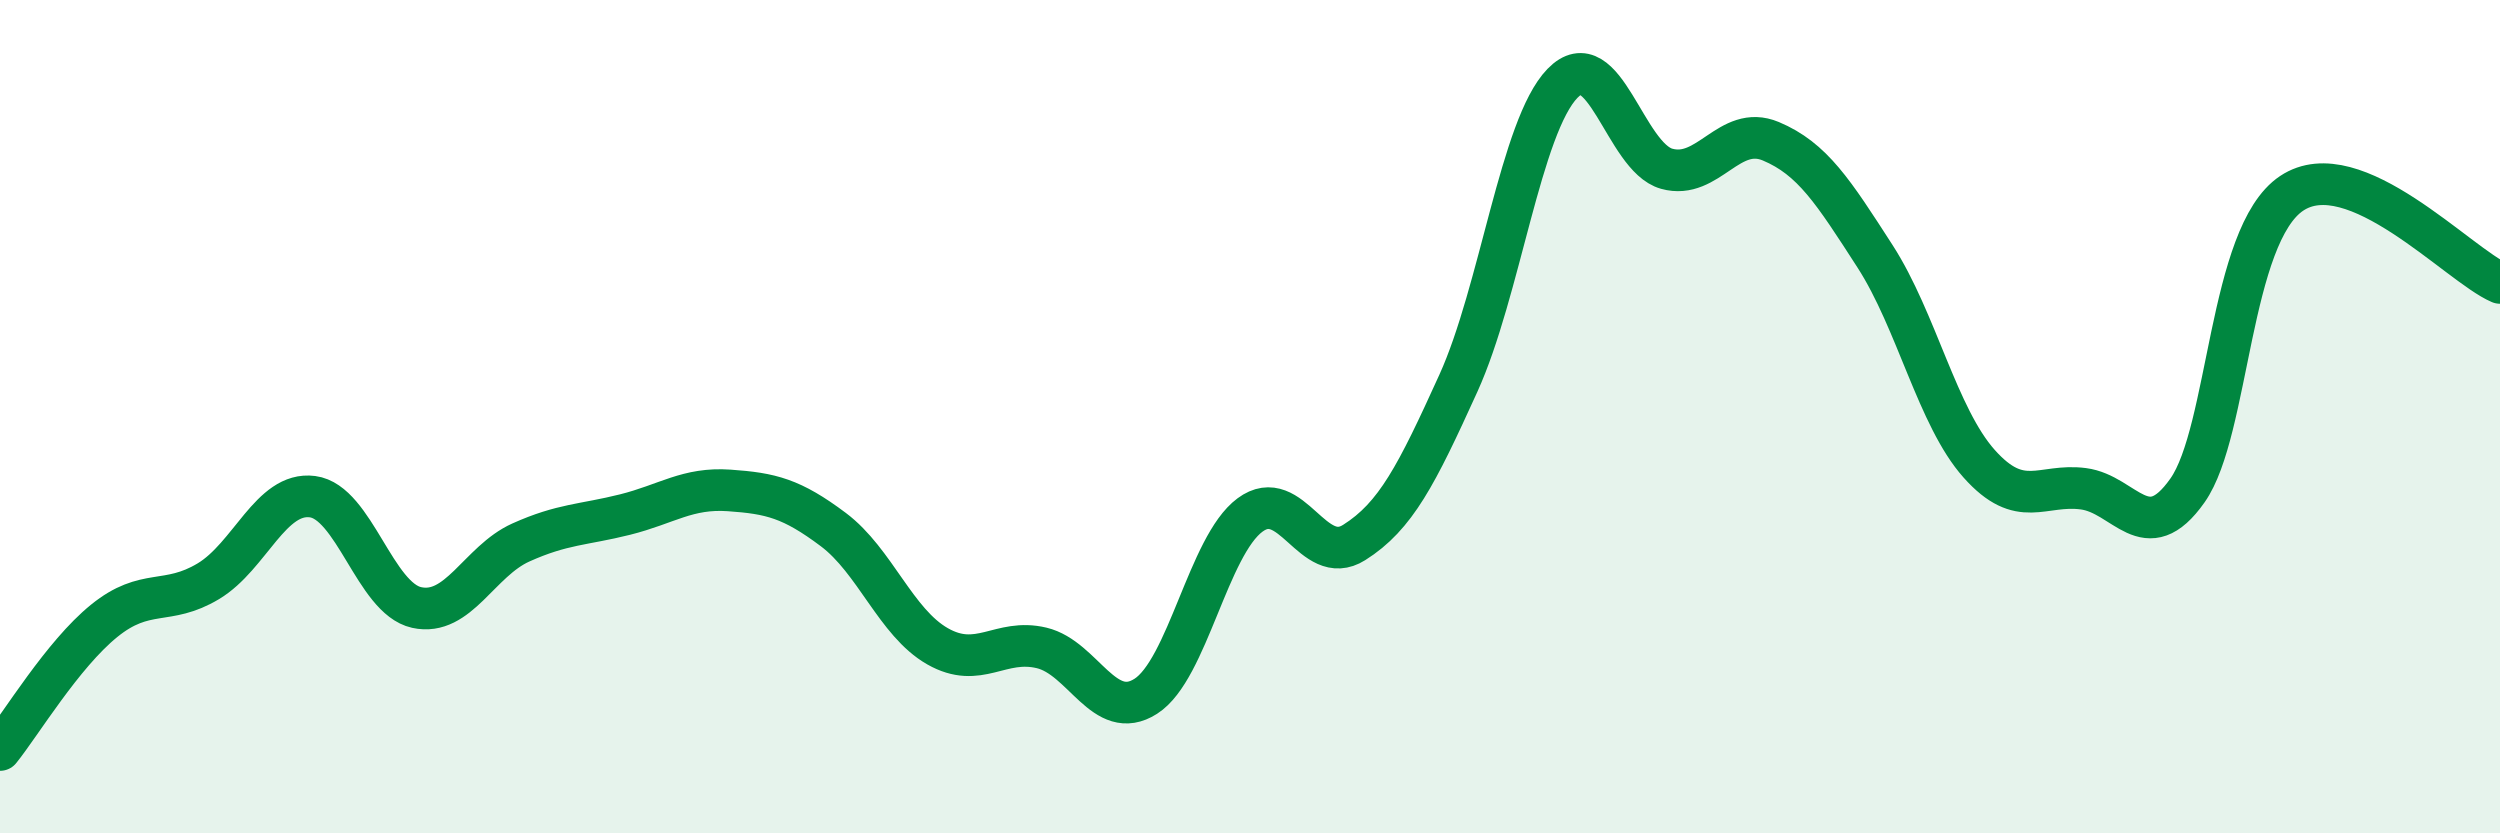
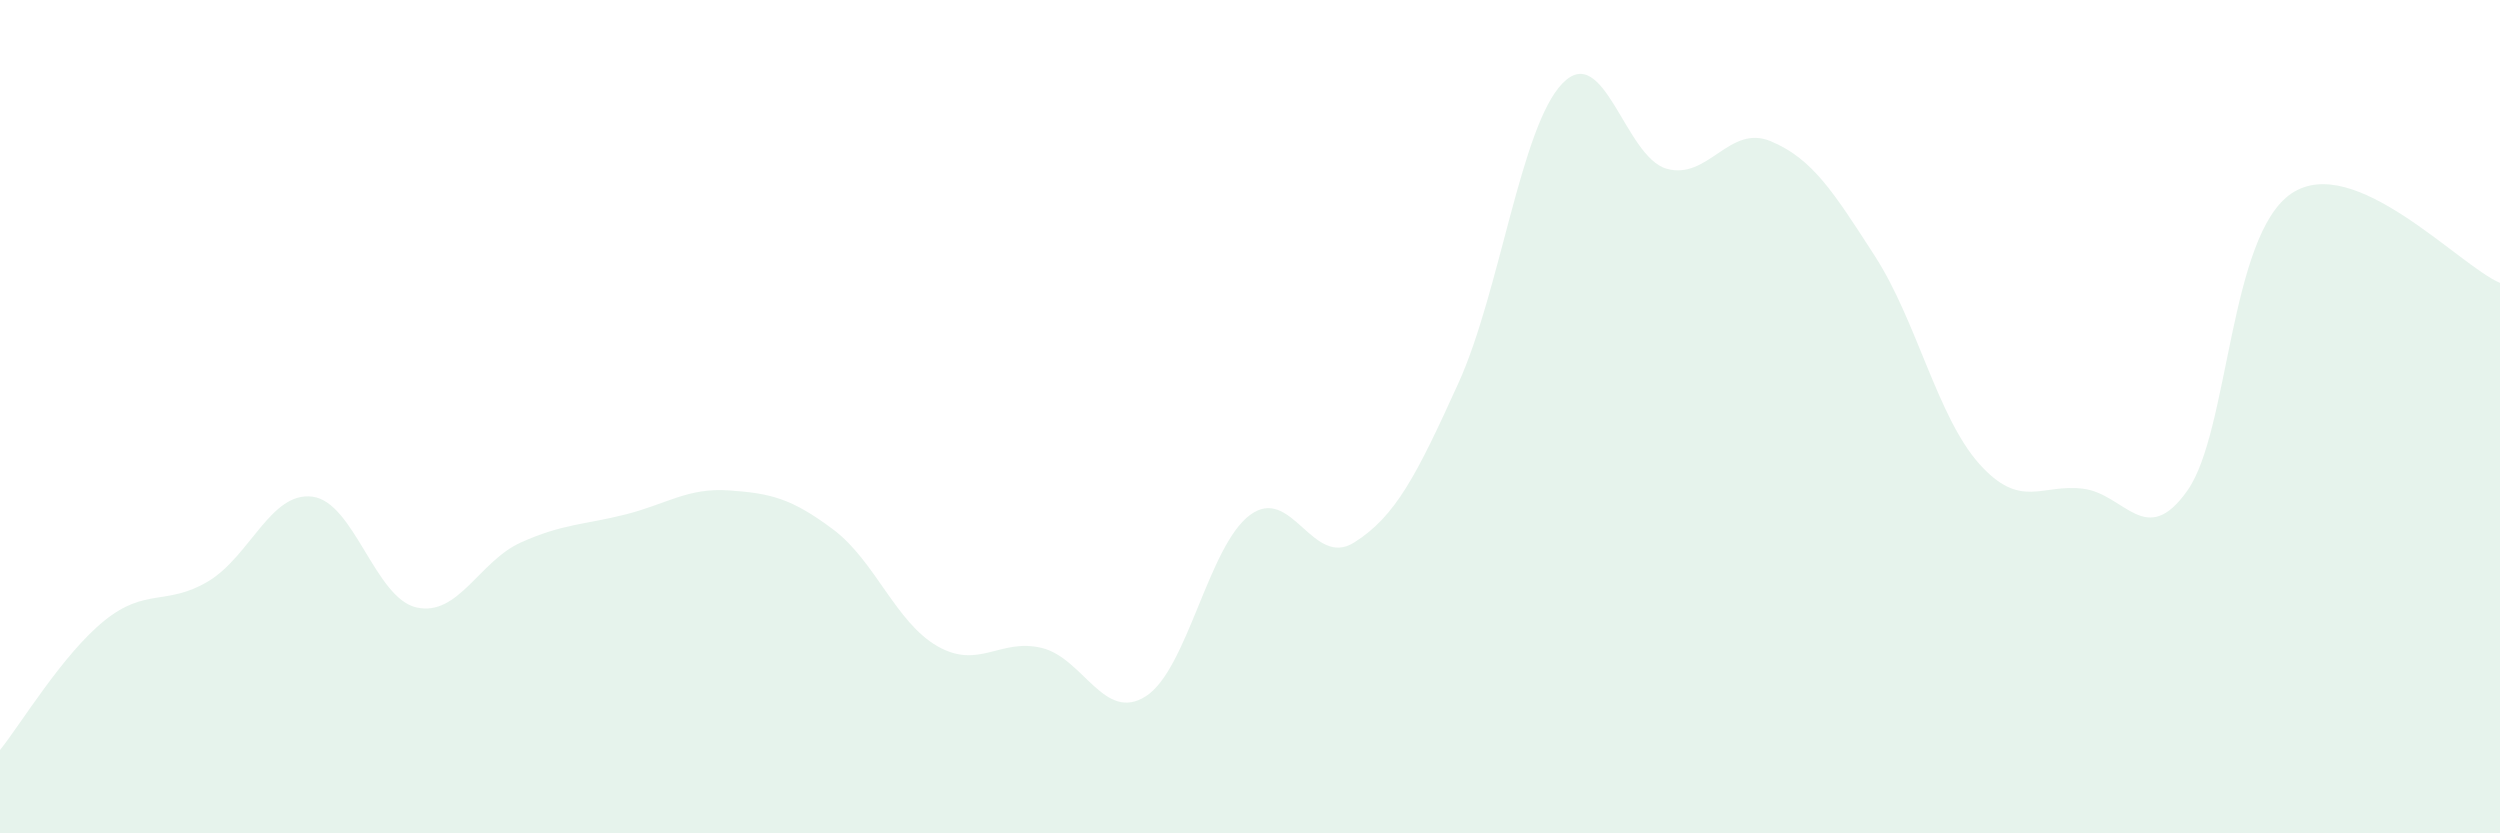
<svg xmlns="http://www.w3.org/2000/svg" width="60" height="20" viewBox="0 0 60 20">
  <path d="M 0,18 C 0.5,17.38 1.5,15.71 2.5,14.9 C 3.5,14.09 4,14.55 5,13.95 C 6,13.35 6.5,11.79 7.5,11.92 C 8.5,12.05 9,14.36 10,14.58 C 11,14.8 11.5,13.47 12.5,13.02 C 13.5,12.57 14,12.6 15,12.35 C 16,12.1 16.5,11.7 17.5,11.77 C 18.5,11.84 19,11.96 20,12.71 C 21,13.46 21.5,14.94 22.5,15.51 C 23.5,16.08 24,15.31 25,15.55 C 26,15.79 26.5,17.35 27.5,16.71 C 28.5,16.07 29,13.1 30,12.36 C 31,11.62 31.5,13.65 32.5,13.02 C 33.5,12.39 34,11.4 35,9.2 C 36,7 36.5,3.03 37.5,2 C 38.5,0.97 39,3.77 40,4.05 C 41,4.33 41.5,2.97 42.5,3.39 C 43.5,3.81 44,4.6 45,6.15 C 46,7.7 46.5,10.01 47.5,11.13 C 48.5,12.25 49,11.6 50,11.73 C 51,11.86 51.5,13.19 52.5,11.77 C 53.5,10.35 53.5,5.64 55,4.64 C 56.5,3.64 59,6.36 60,6.79L60 20L0 20Z" fill="#008740" opacity="0.1" stroke-linecap="round" stroke-linejoin="round" />
-   <path d="M 0,18 C 0.5,17.38 1.5,15.71 2.5,14.9 C 3.5,14.09 4,14.55 5,13.95 C 6,13.35 6.5,11.79 7.5,11.92 C 8.5,12.05 9,14.36 10,14.58 C 11,14.8 11.5,13.47 12.5,13.02 C 13.5,12.57 14,12.6 15,12.35 C 16,12.1 16.5,11.7 17.5,11.77 C 18.5,11.84 19,11.96 20,12.71 C 21,13.46 21.5,14.94 22.5,15.51 C 23.5,16.08 24,15.31 25,15.55 C 26,15.79 26.5,17.35 27.5,16.71 C 28.5,16.07 29,13.1 30,12.36 C 31,11.62 31.5,13.65 32.5,13.02 C 33.5,12.39 34,11.4 35,9.2 C 36,7 36.5,3.03 37.5,2 C 38.5,0.97 39,3.77 40,4.05 C 41,4.33 41.5,2.97 42.5,3.39 C 43.5,3.81 44,4.6 45,6.15 C 46,7.7 46.5,10.01 47.5,11.13 C 48.5,12.25 49,11.6 50,11.73 C 51,11.86 51.5,13.19 52.5,11.77 C 53.5,10.35 53.5,5.64 55,4.64 C 56.5,3.64 59,6.36 60,6.79" stroke="#008740" stroke-width="1" fill="none" stroke-linecap="round" stroke-linejoin="round" />
</svg>